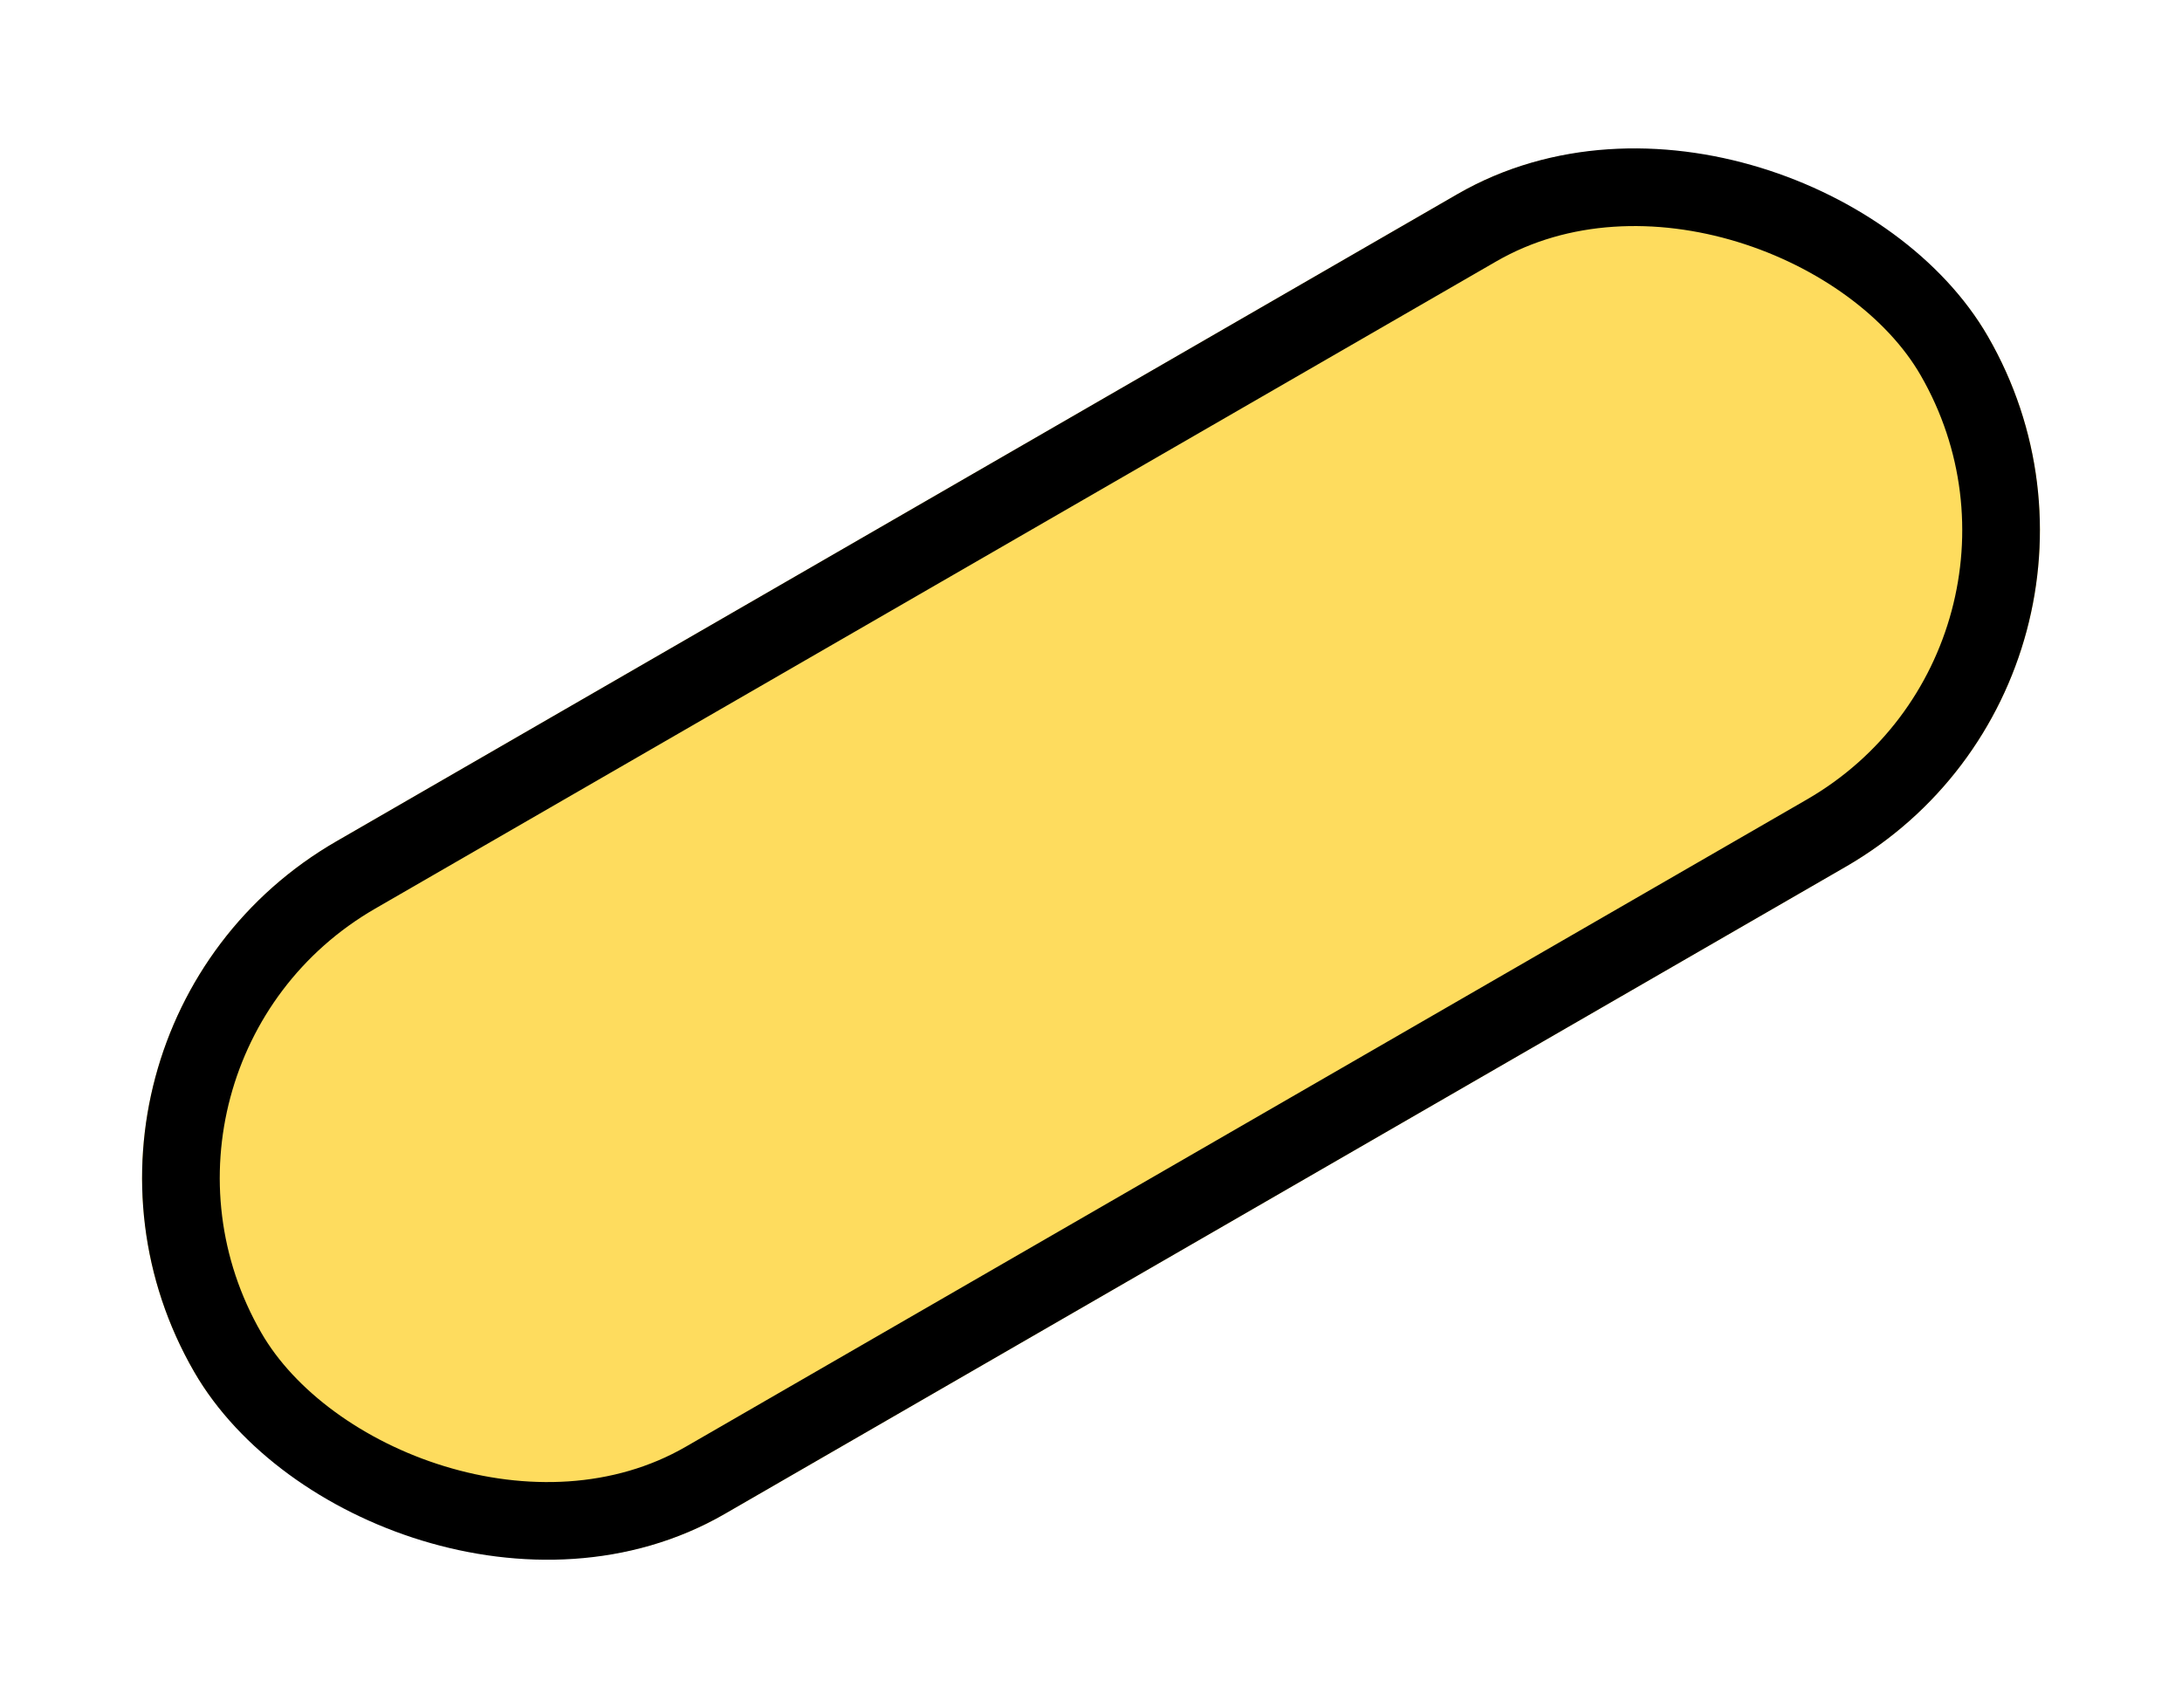
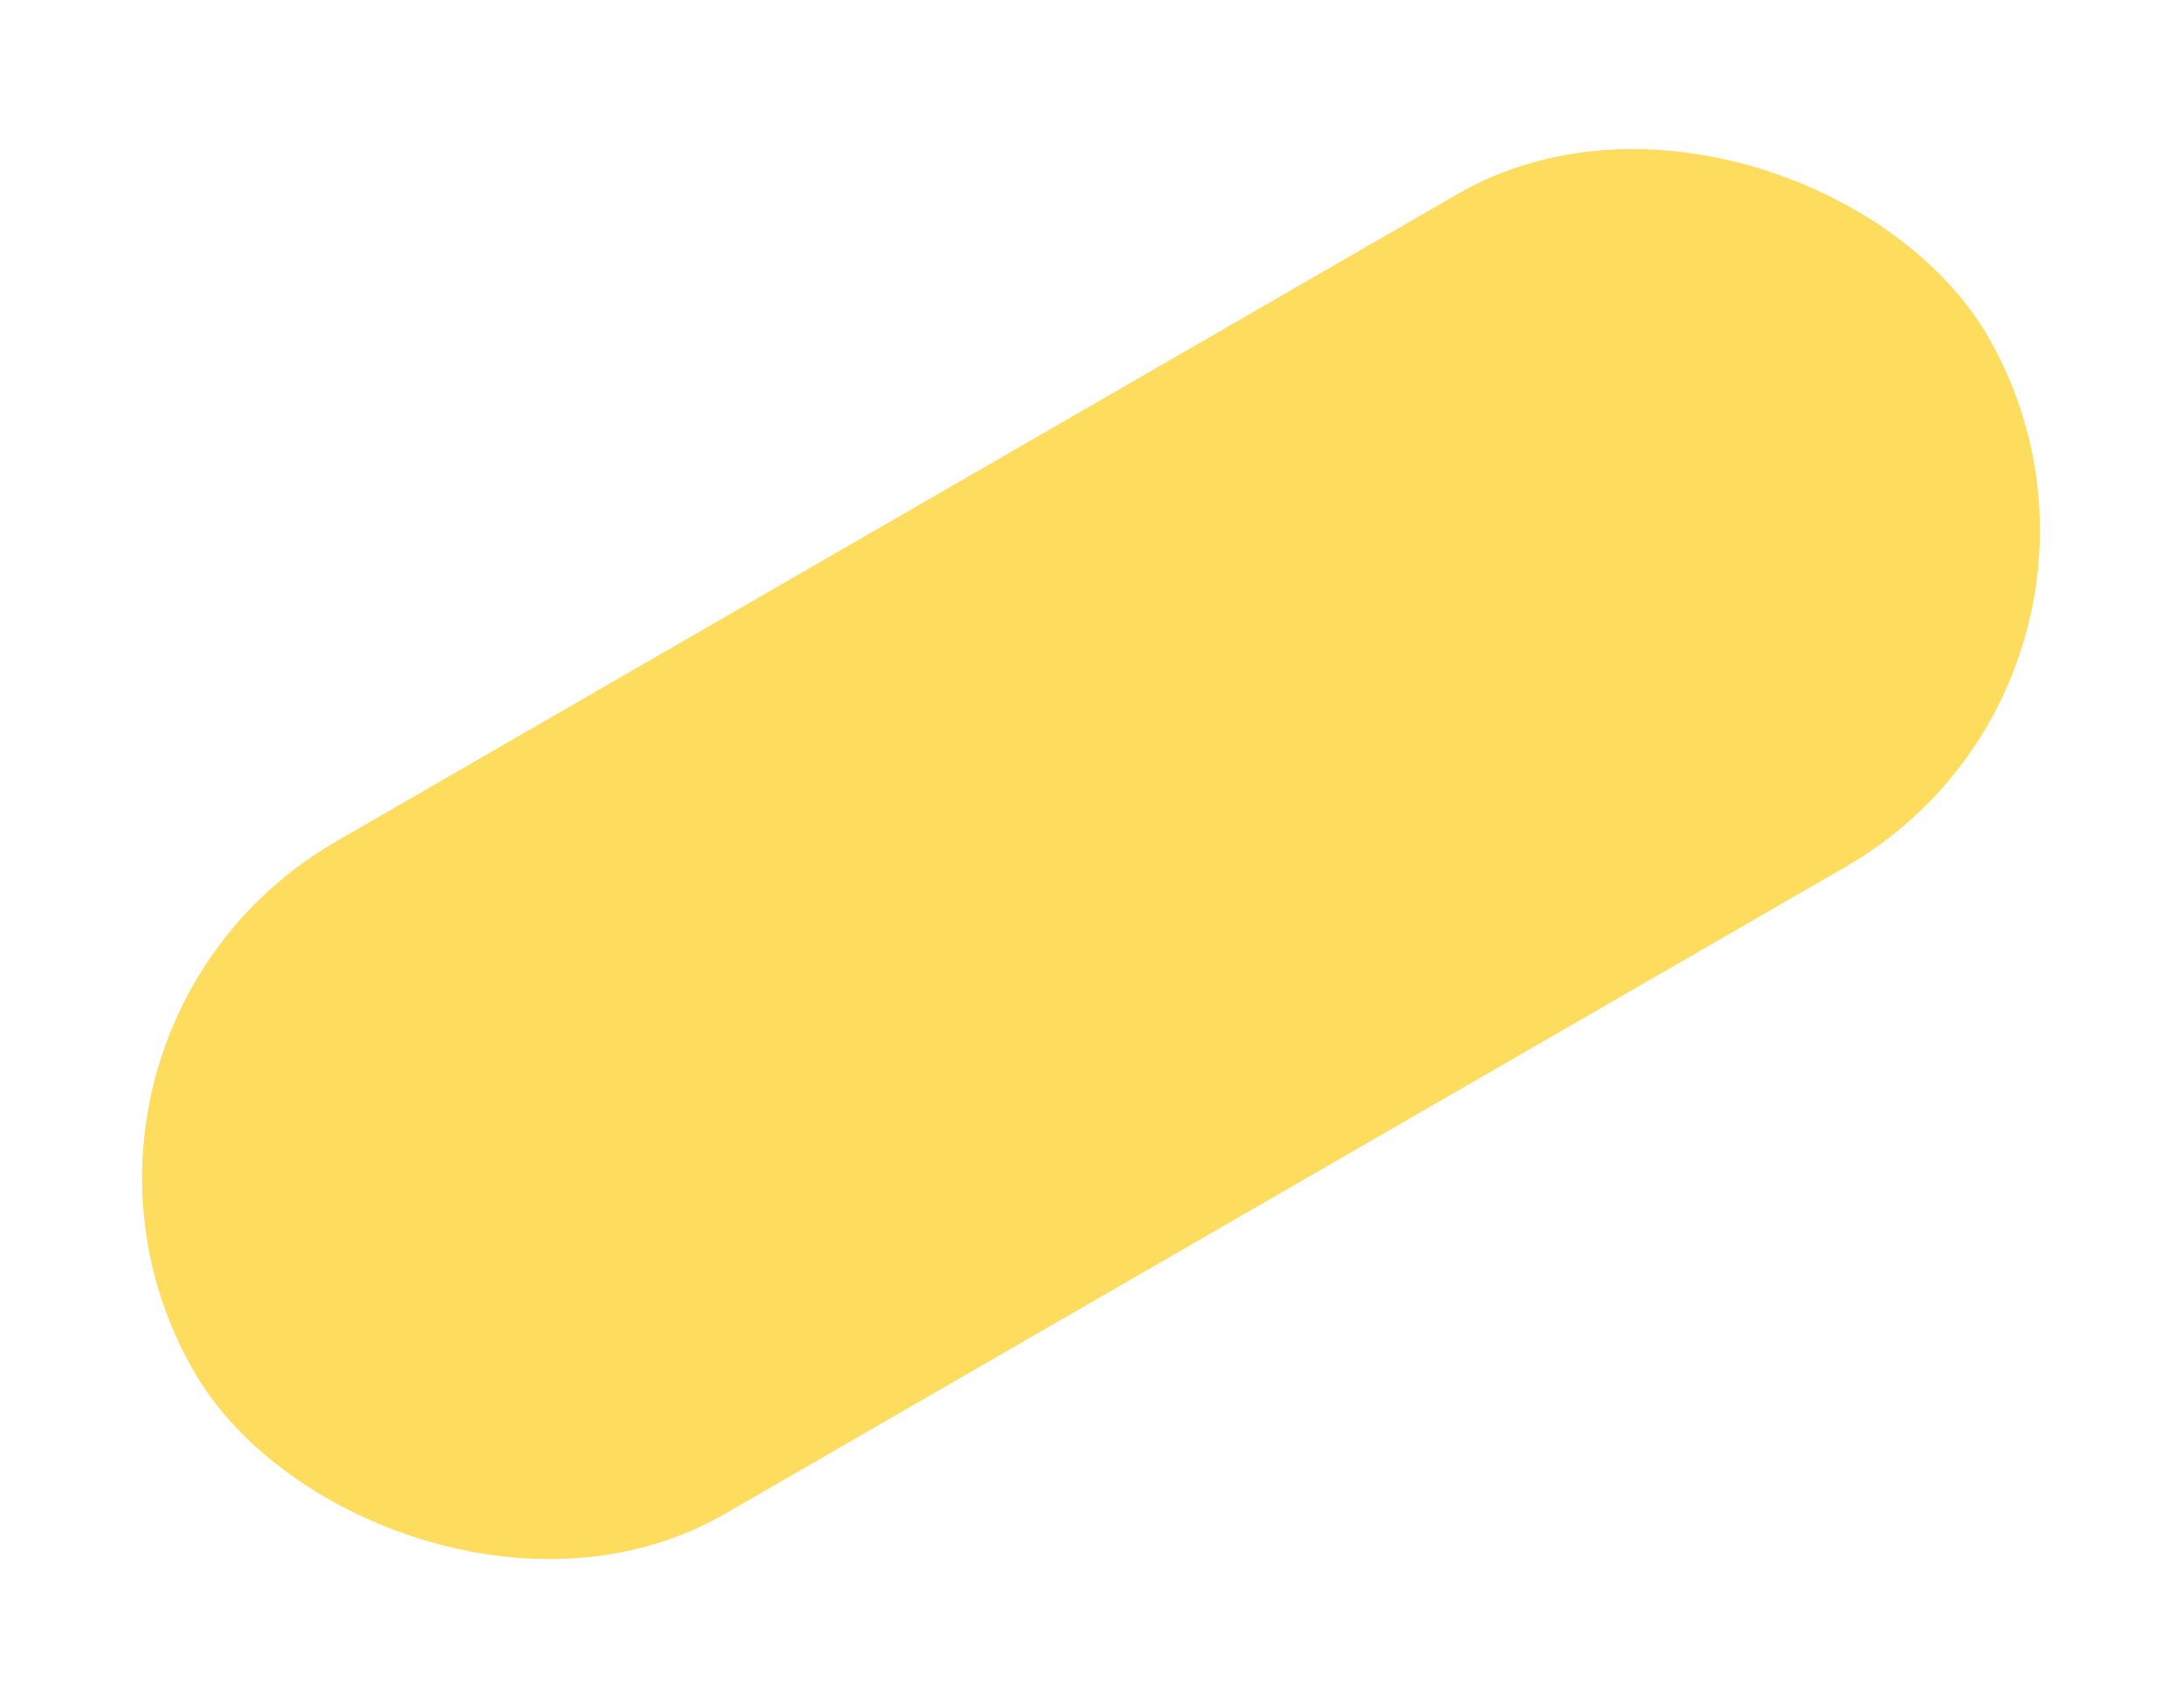
<svg xmlns="http://www.w3.org/2000/svg" width="84.282" height="65.981" viewBox="0 0 84.282 65.981">
  <g id="Rectangle_3198" data-name="Rectangle 3198" transform="translate(84.282 25.981) rotate(150)" fill="#fedc5e" stroke="#000" stroke-width="3">
    <rect width="80" height="30" rx="15" stroke="none" />
-     <rect x="1.5" y="1.5" width="77" height="27" rx="13.5" fill="none" />
  </g>
</svg>